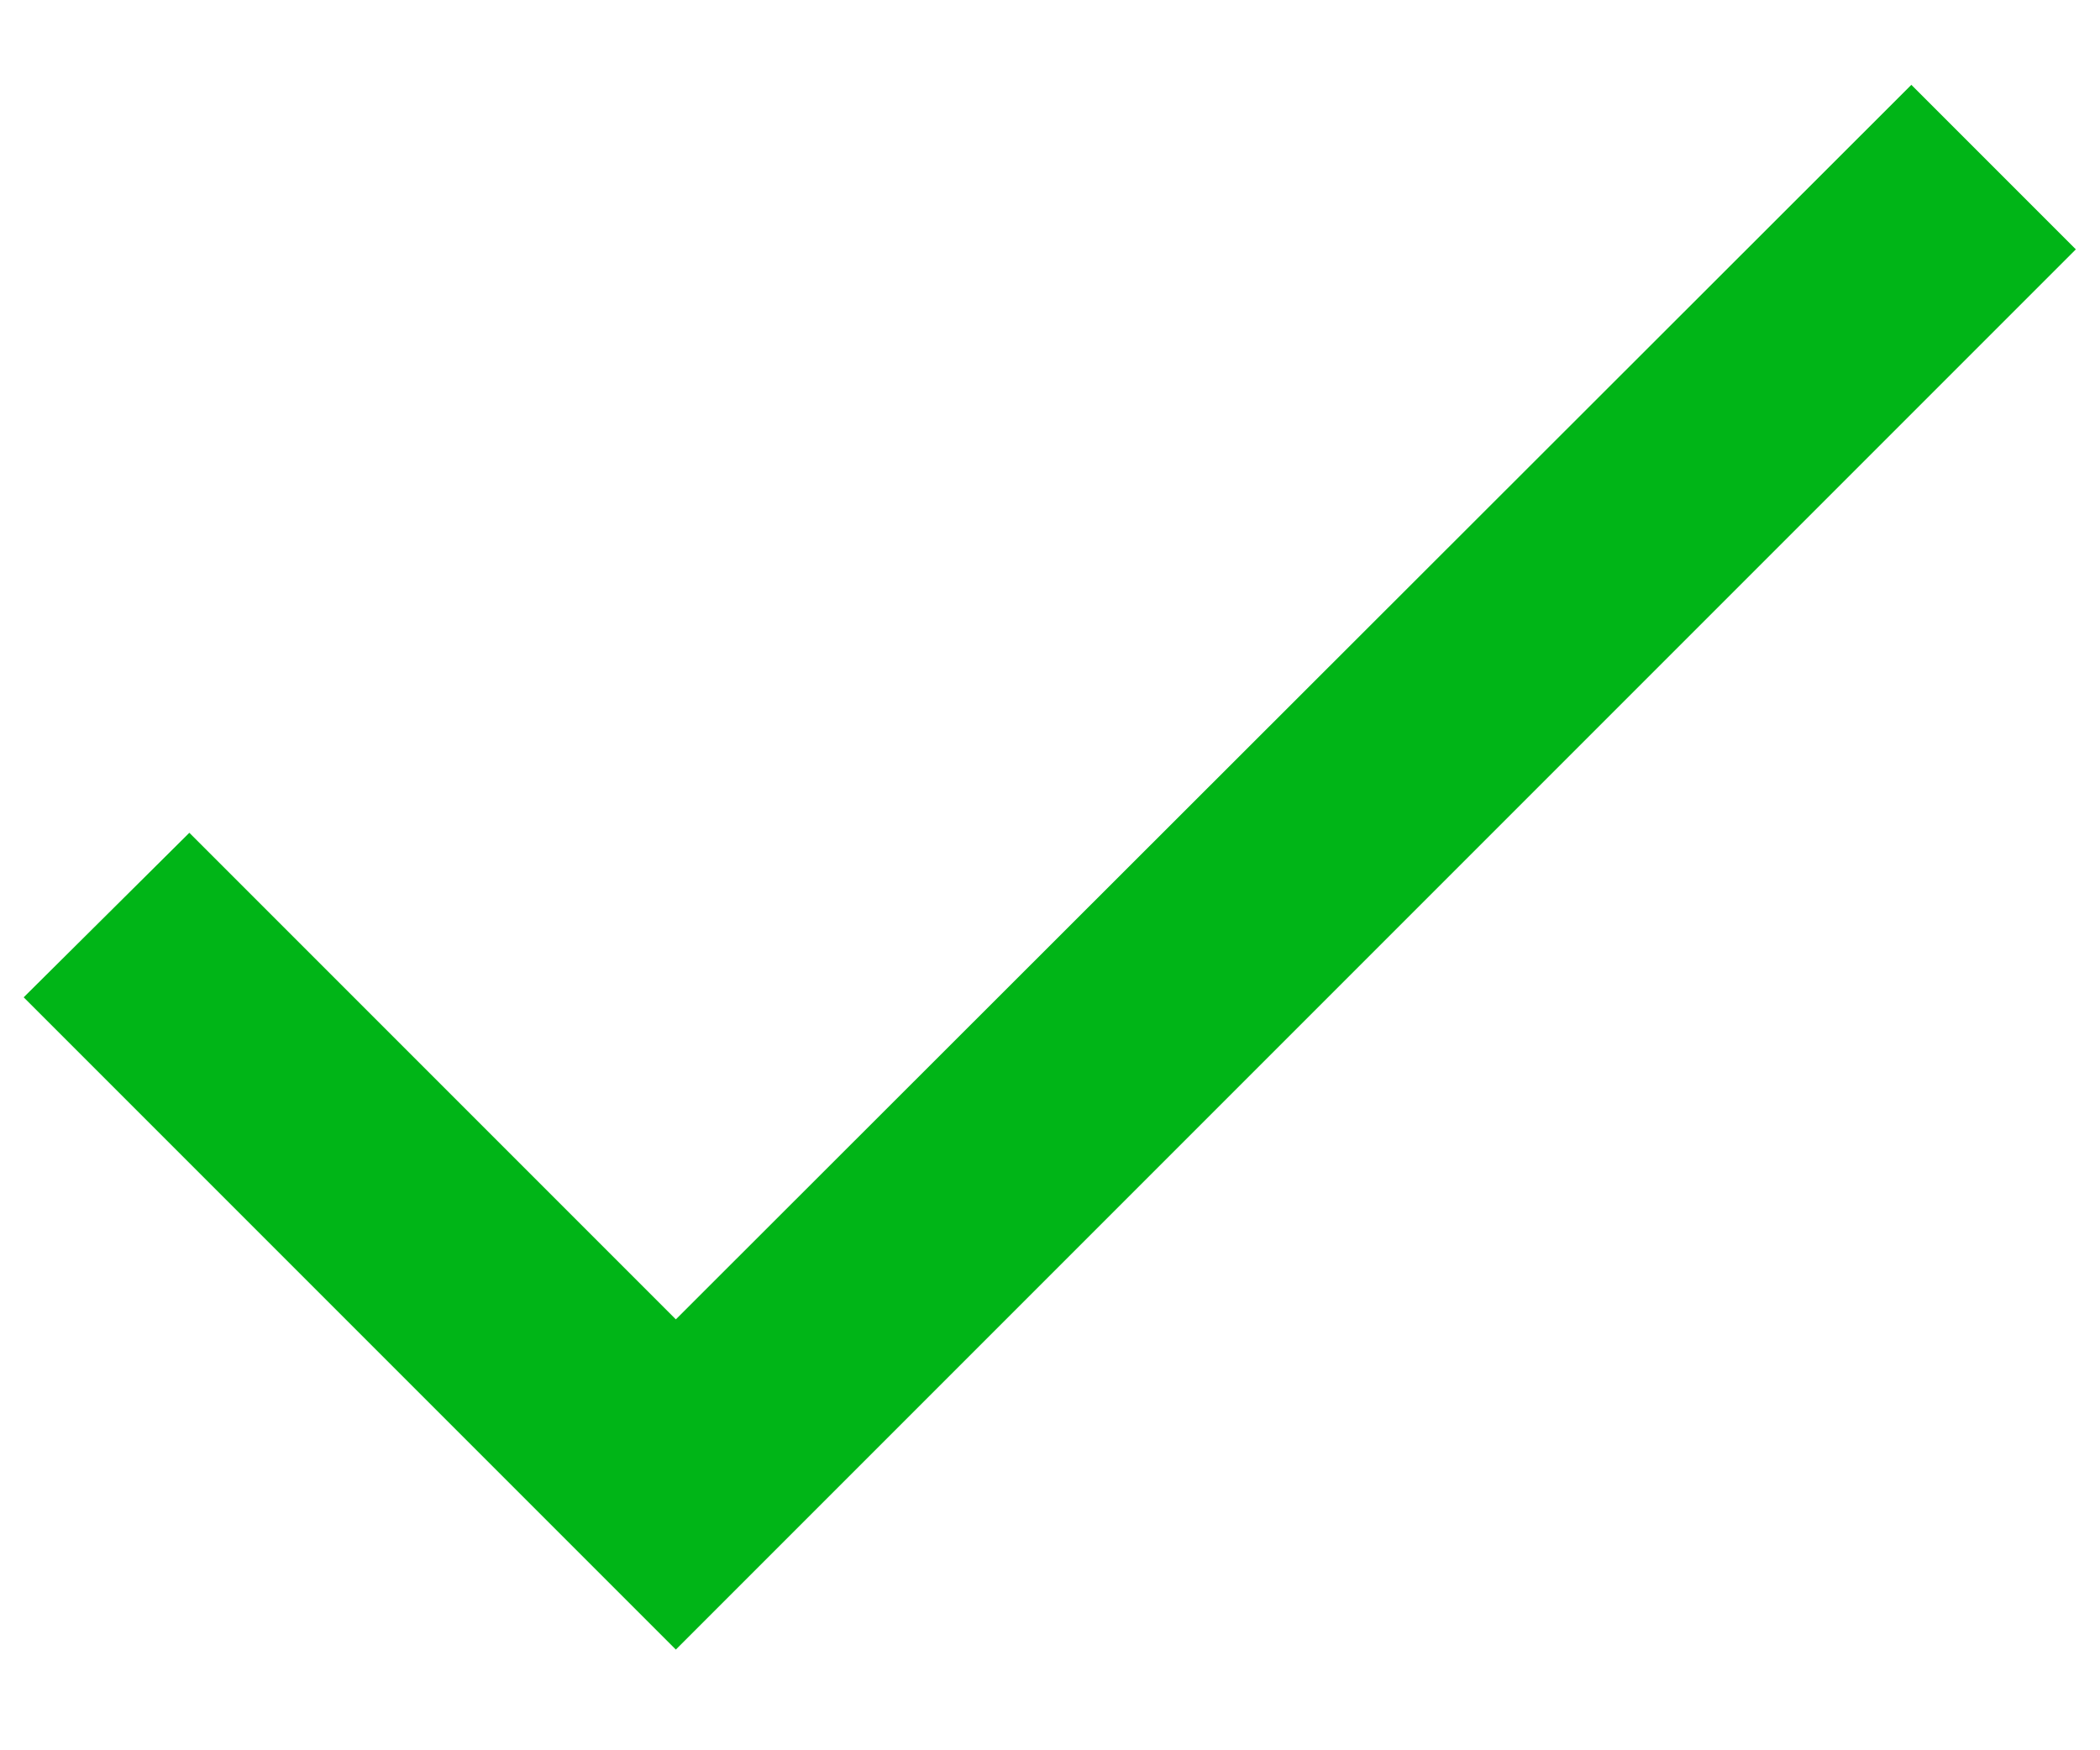
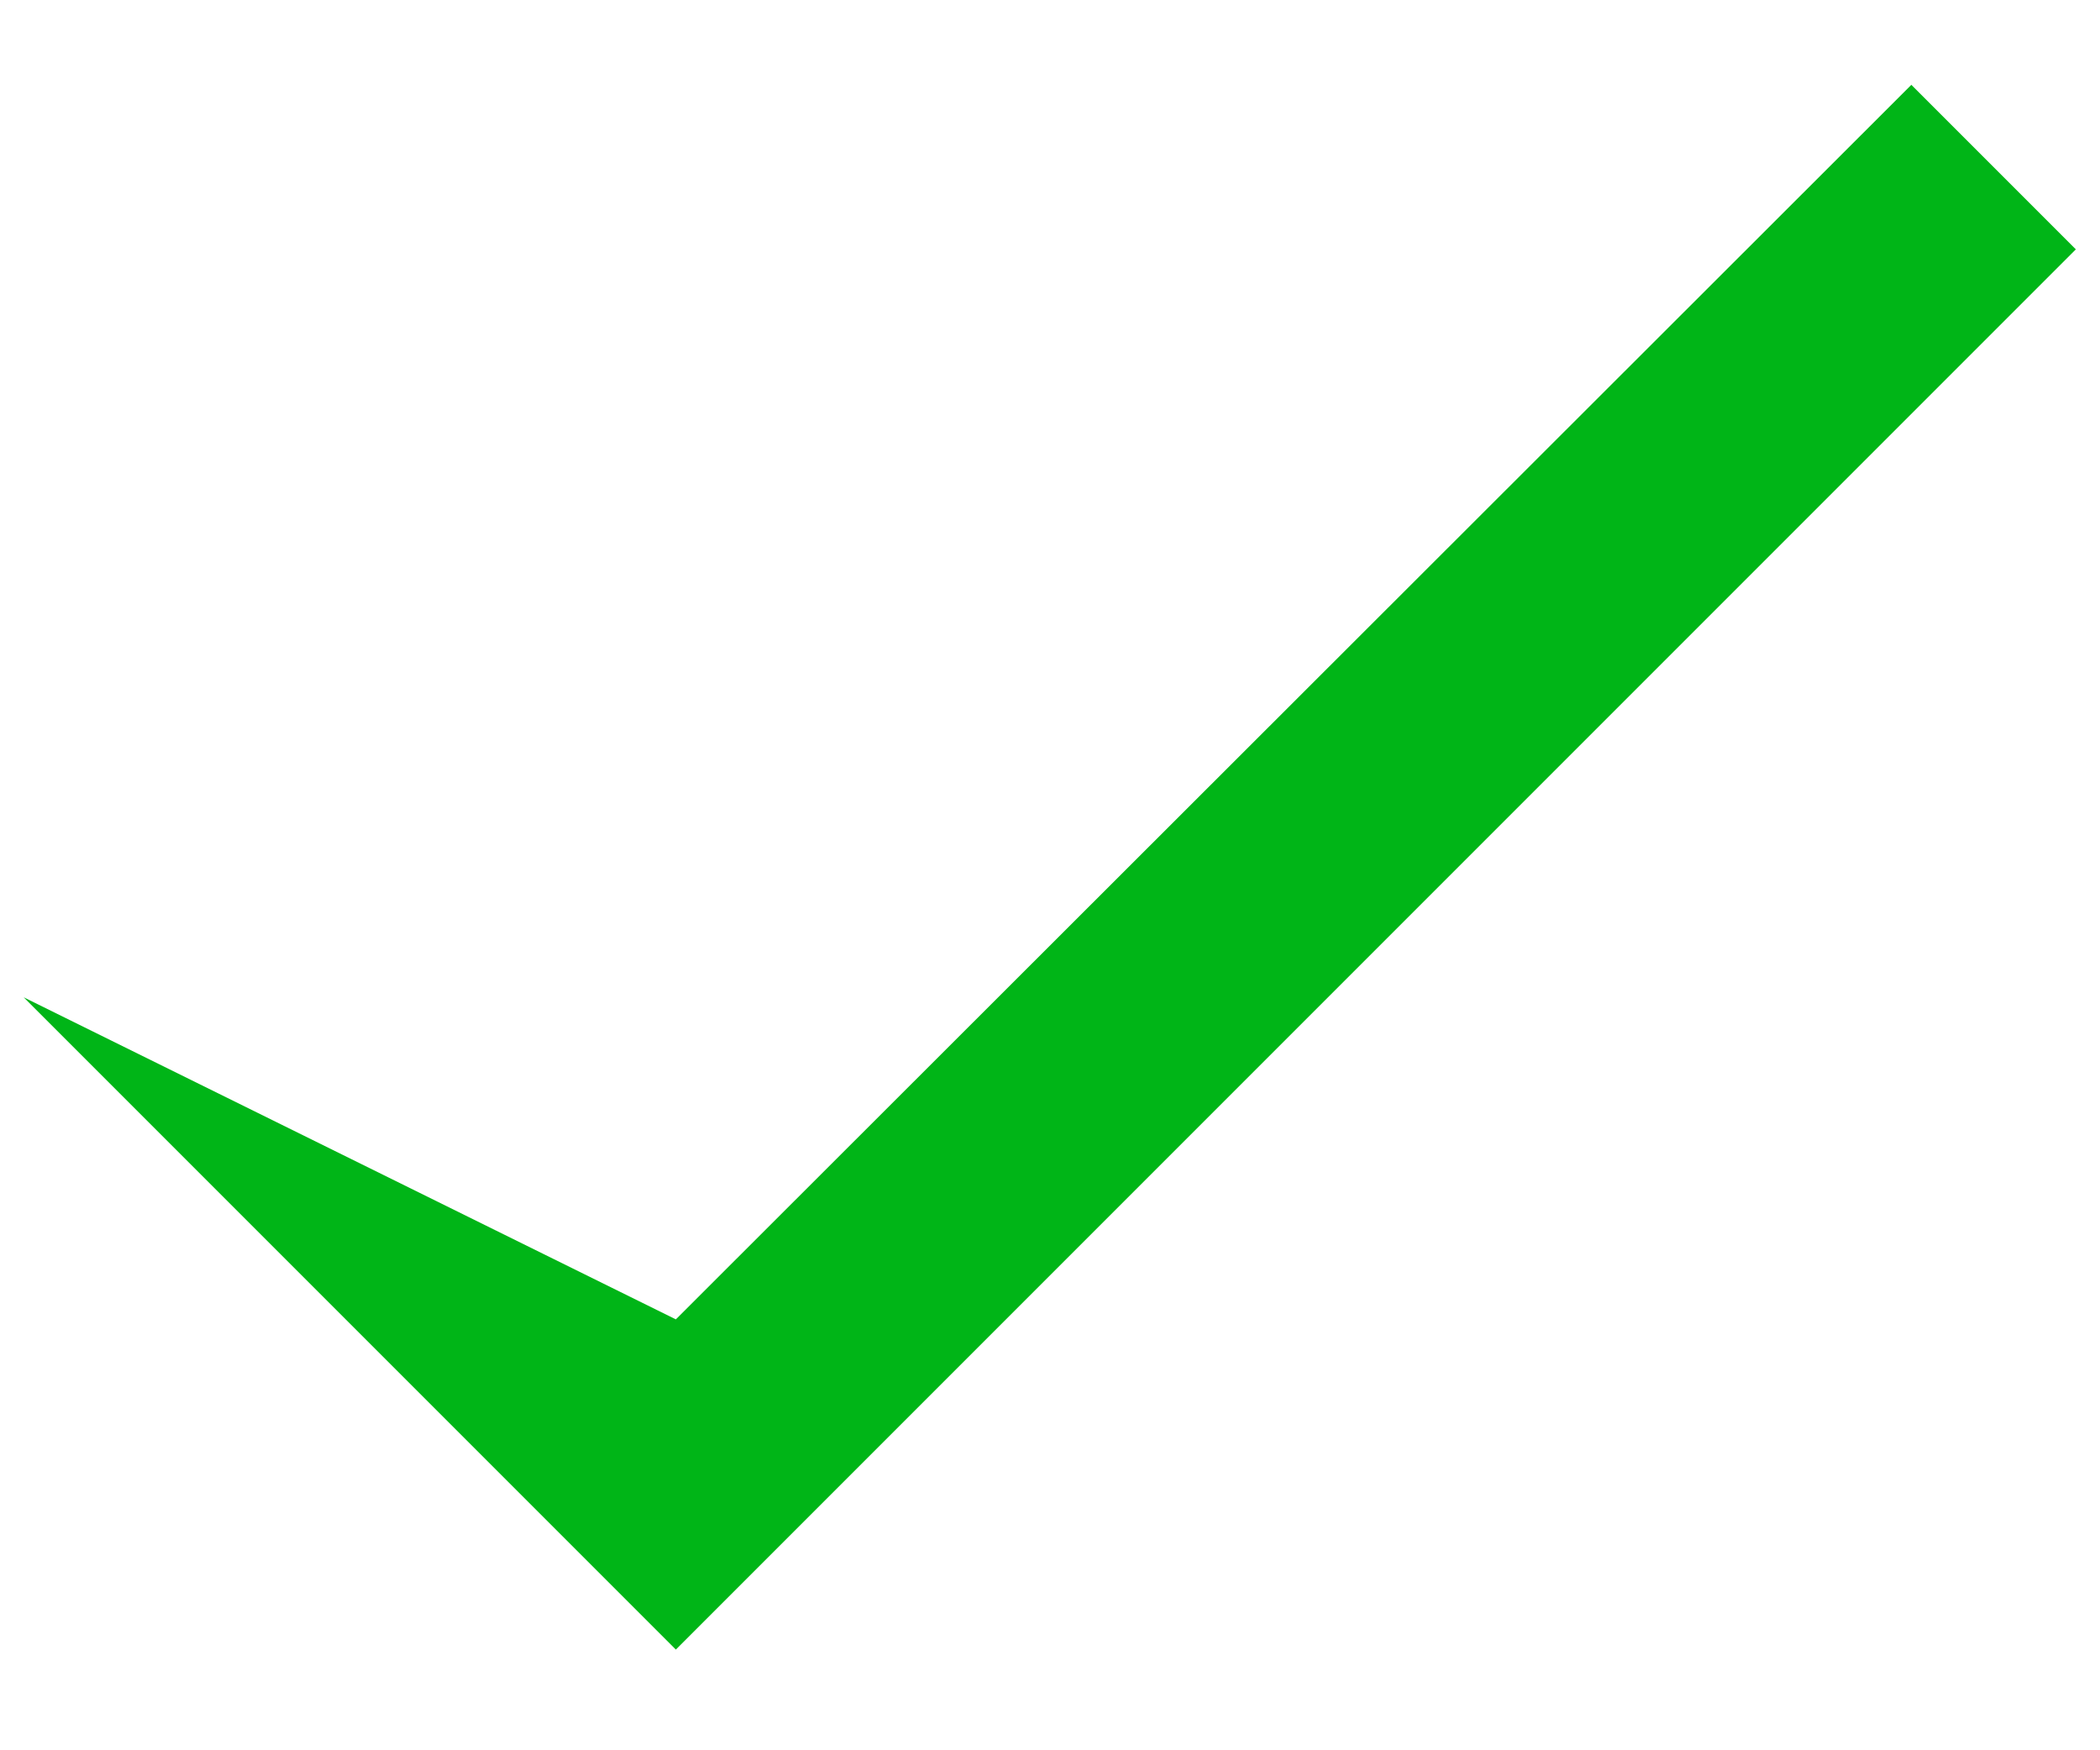
<svg xmlns="http://www.w3.org/2000/svg" width="18" height="15" viewBox="0 0 18 15" fill="none">
-   <path d="M5.793 11.307L1.623 7.137L0.203 8.547L5.793 14.137L17.793 2.137L16.383 0.727L5.793 11.307Z" fill="#00B517" />
+   <path d="M5.793 11.307L0.203 8.547L5.793 14.137L17.793 2.137L16.383 0.727L5.793 11.307Z" fill="#00B517" />
</svg>